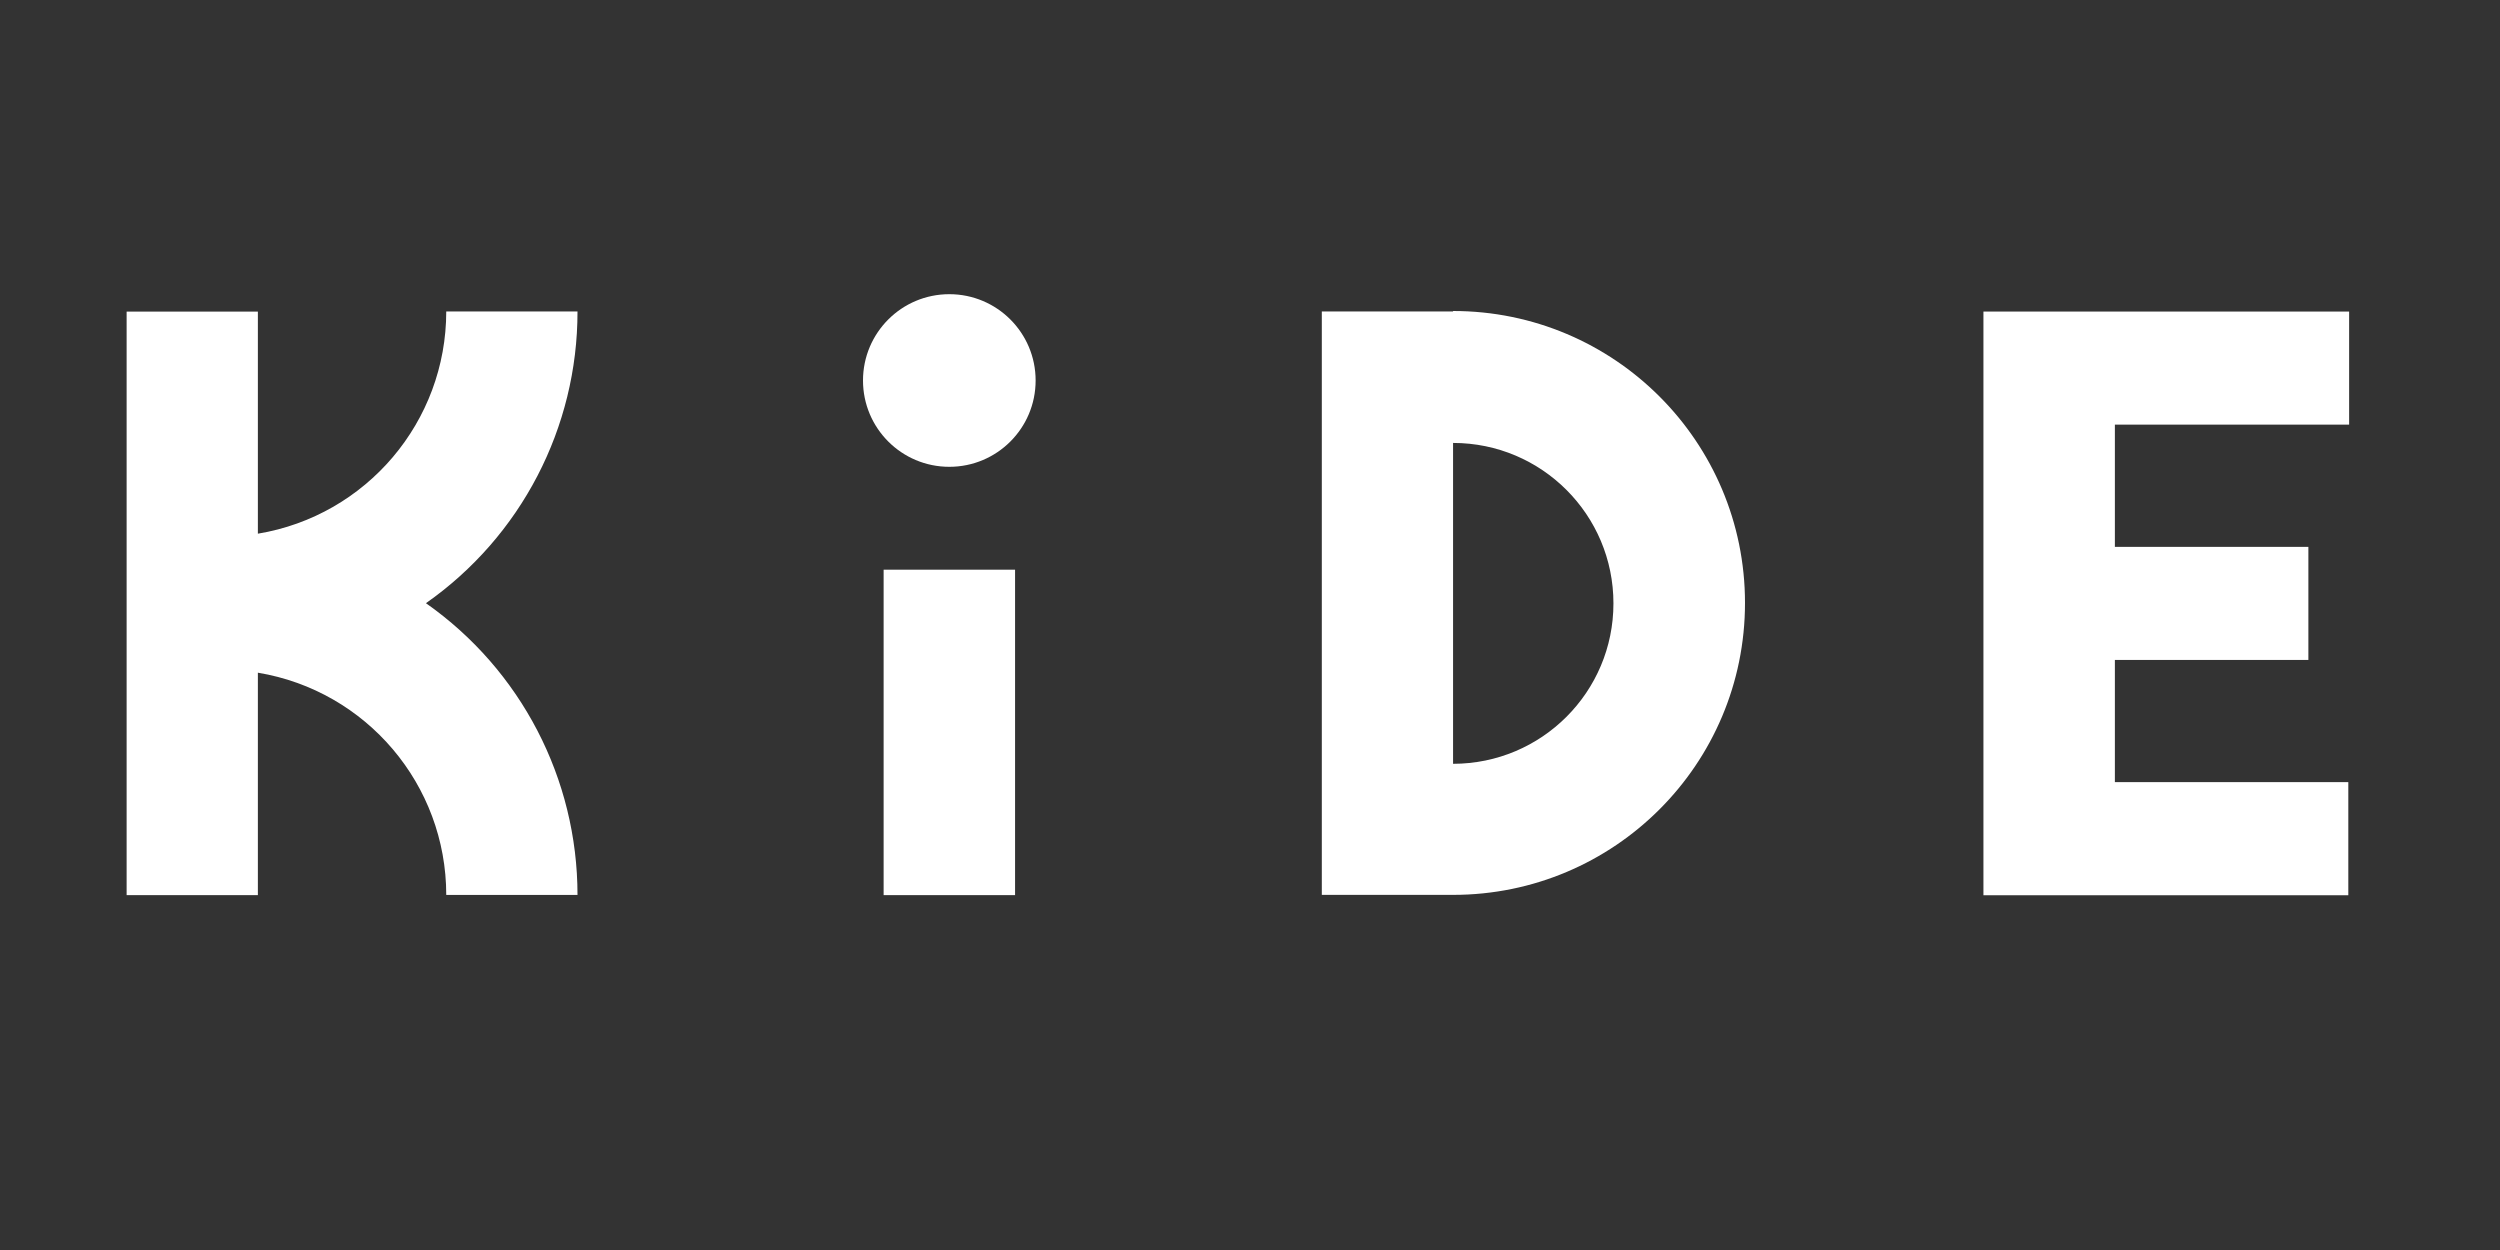
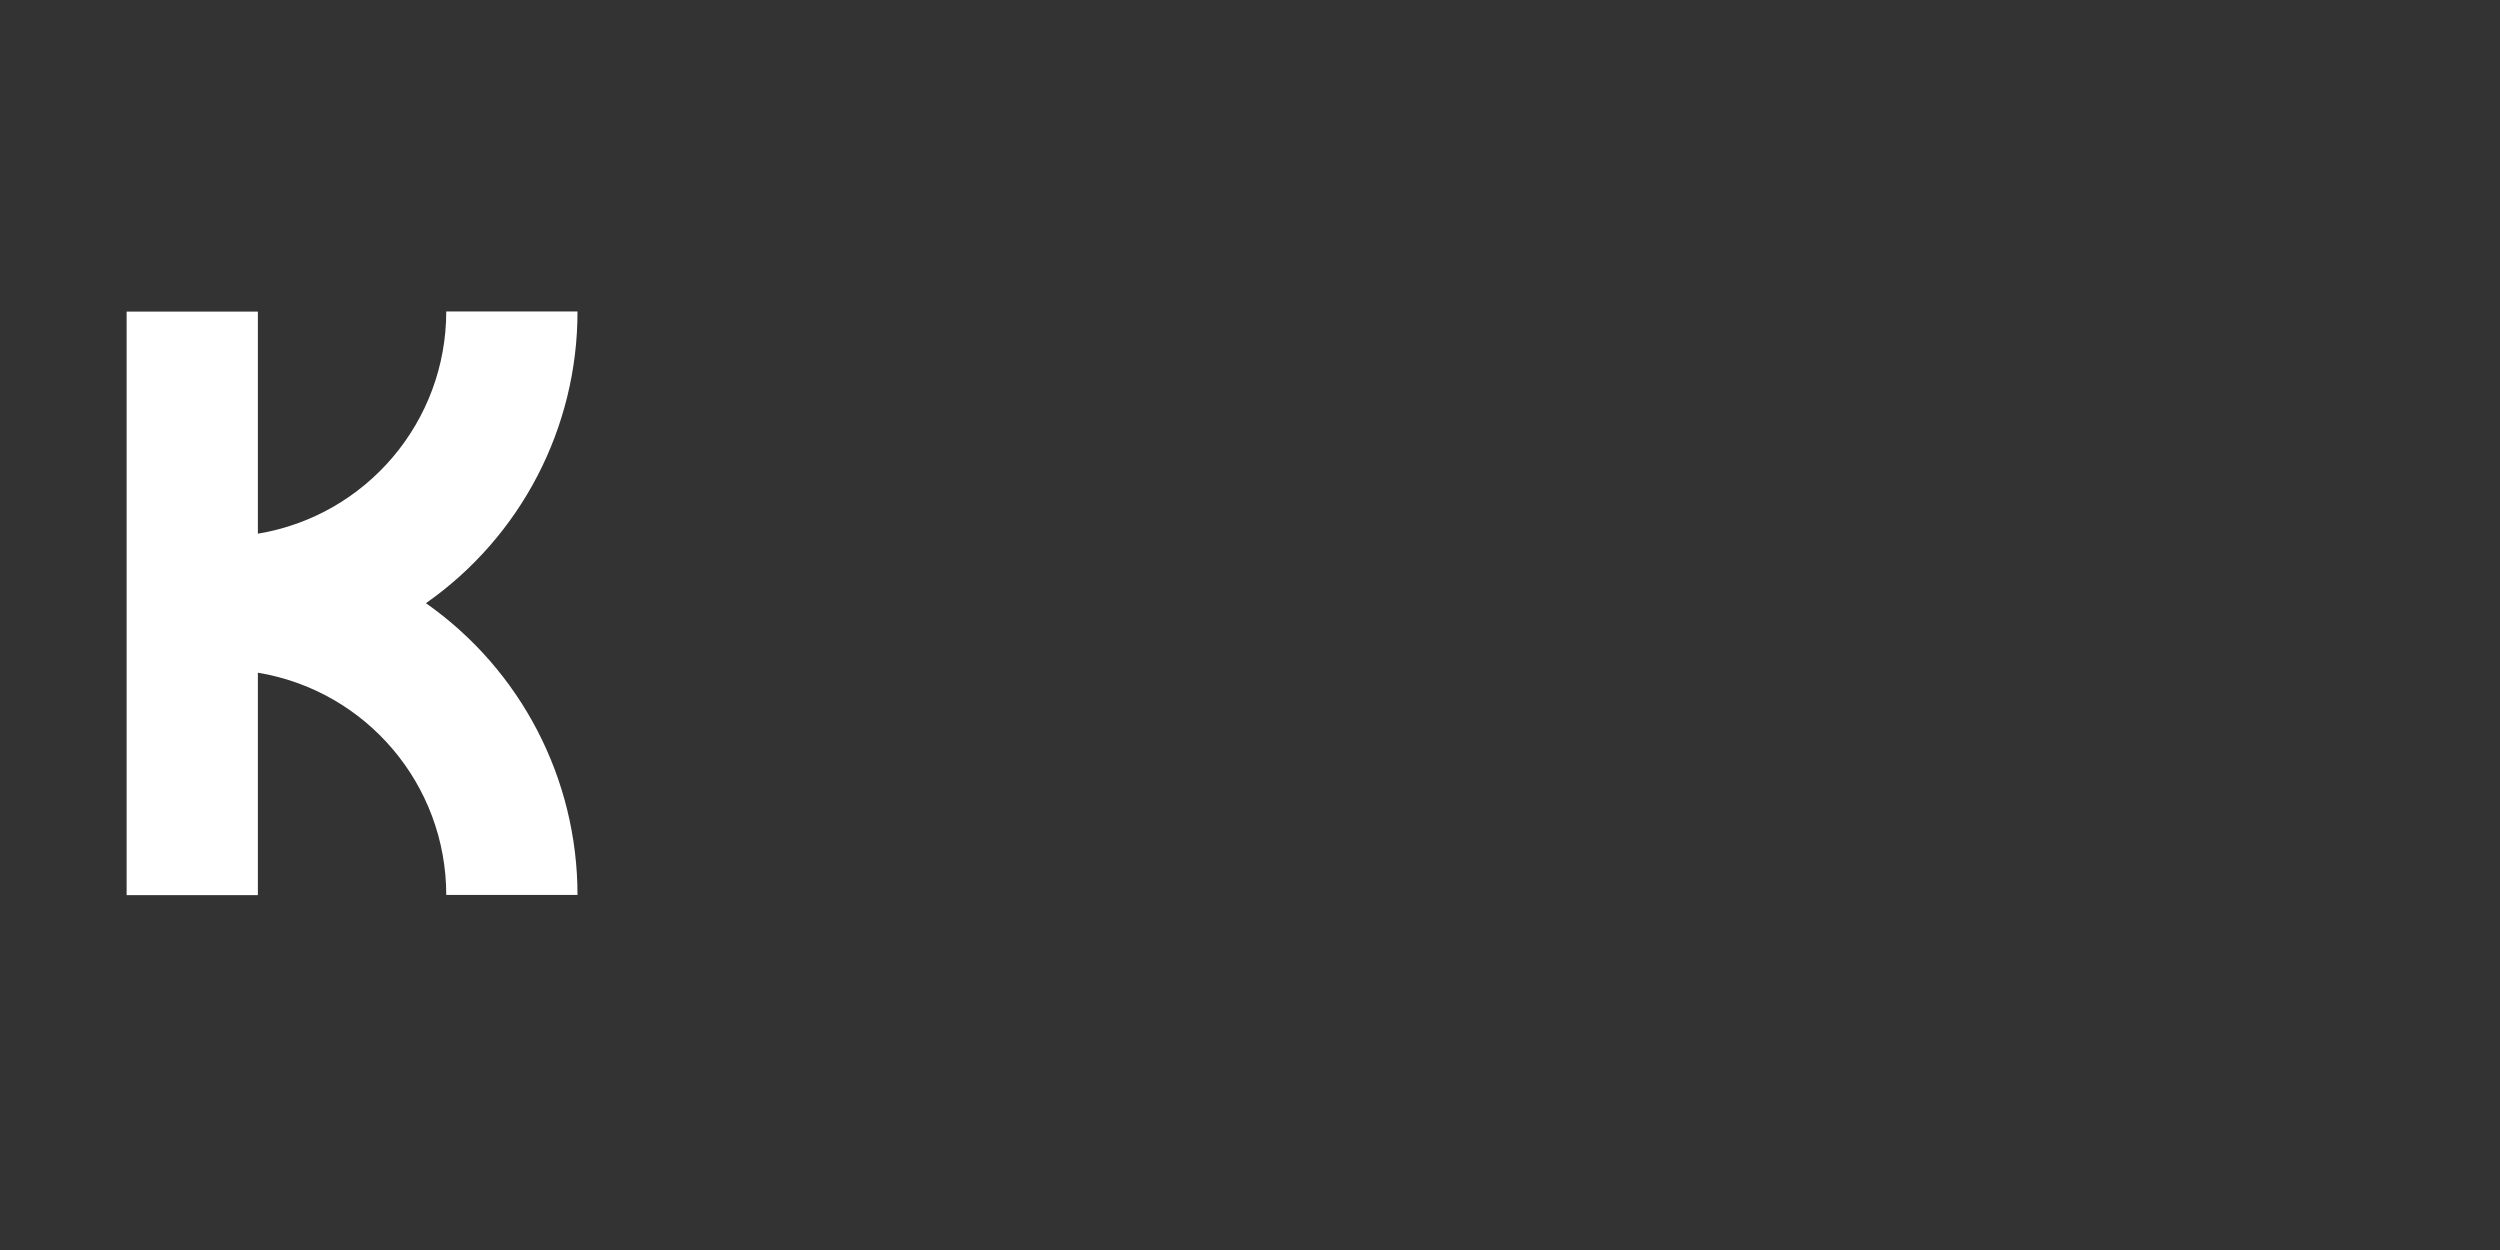
<svg xmlns="http://www.w3.org/2000/svg" id="a" viewBox="100 100 400 200">
  <rect x="100" y="100" width="400" height="200" fill="#333333" stroke="none" />
  <defs>
    <style>.b{fill:#fff;}</style>
  </defs>
-   <path class="b" d="M251.89,147.07c-7.63,0-13.81,6.18-13.81,13.81,0,7.63,6.18,13.81,13.81,13.81,7.63,0,13.81-6.18,13.81-13.81,0-7.62-6.17-13.8-13.79-13.81,0,0-.01,0-.02,0Z" />
  <path class="b" d="M168.15,196.51c15.22-10.67,24.27-28.09,24.25-46.68h-21c0,17.63-12.75,32.67-30.14,35.56v-35.53h-21v93.36h21v-35.59c17.39,2.89,30.14,17.93,30.14,35.56h21c0-18.58-9.04-36-24.25-46.68Z" />
-   <path class="b" d="M332.49,149.83h-21v93.35h21c25.8,0,46.71-20.91,46.71-46.71s-20.91-46.71-46.71-46.71v.07Zm0,72.38v-51.34c14.18,0,25.67,11.5,25.66,25.68,0,14.17-11.49,25.65-25.66,25.66Z" />
-   <rect class="b" x="241.38" y="191.15" width="21.03" height="52.07" />
-   <polygon class="b" points="417.35 149.85 417.35 243.24 475.73 243.24 475.73 225.14 438.38 225.14 438.38 205.59 469.34 205.59 469.34 187.5 438.38 187.5 438.38 167.94 475.86 167.94 475.86 149.85 417.35 149.85" />
</svg>